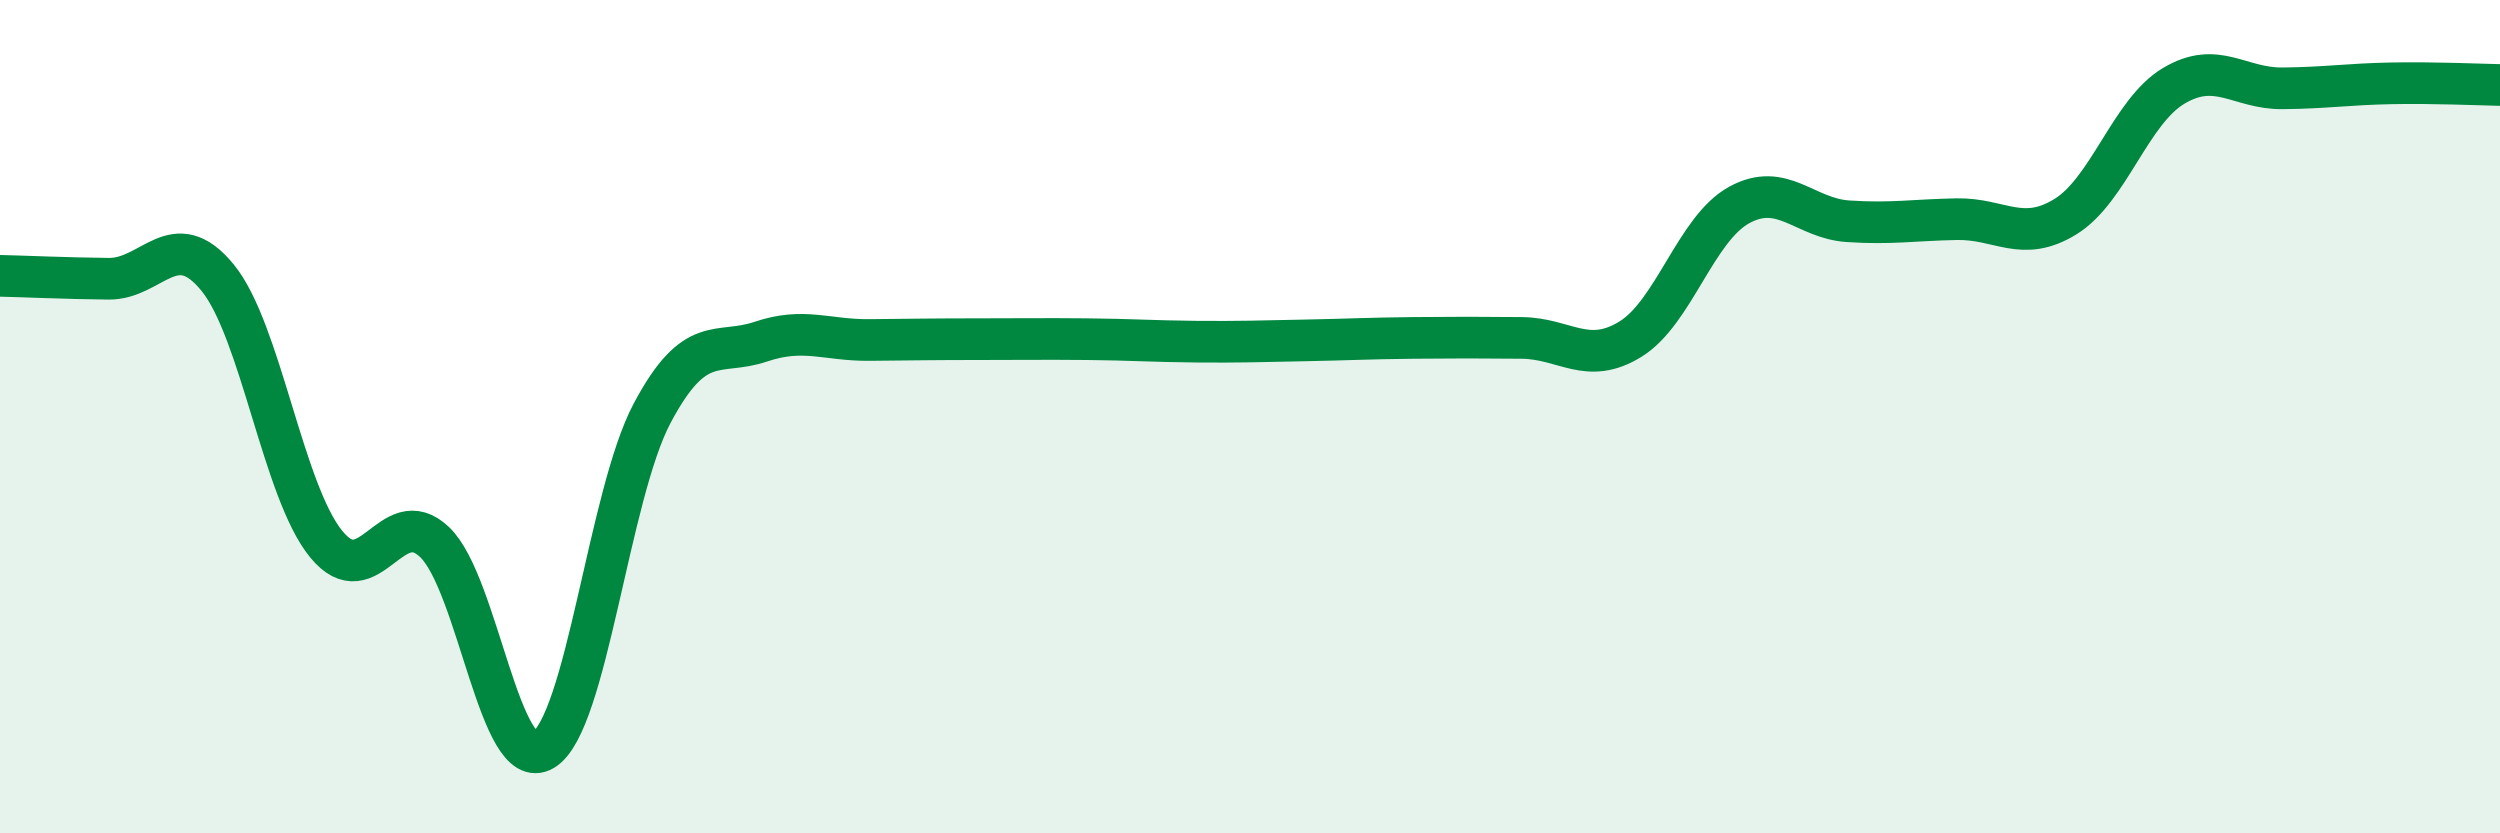
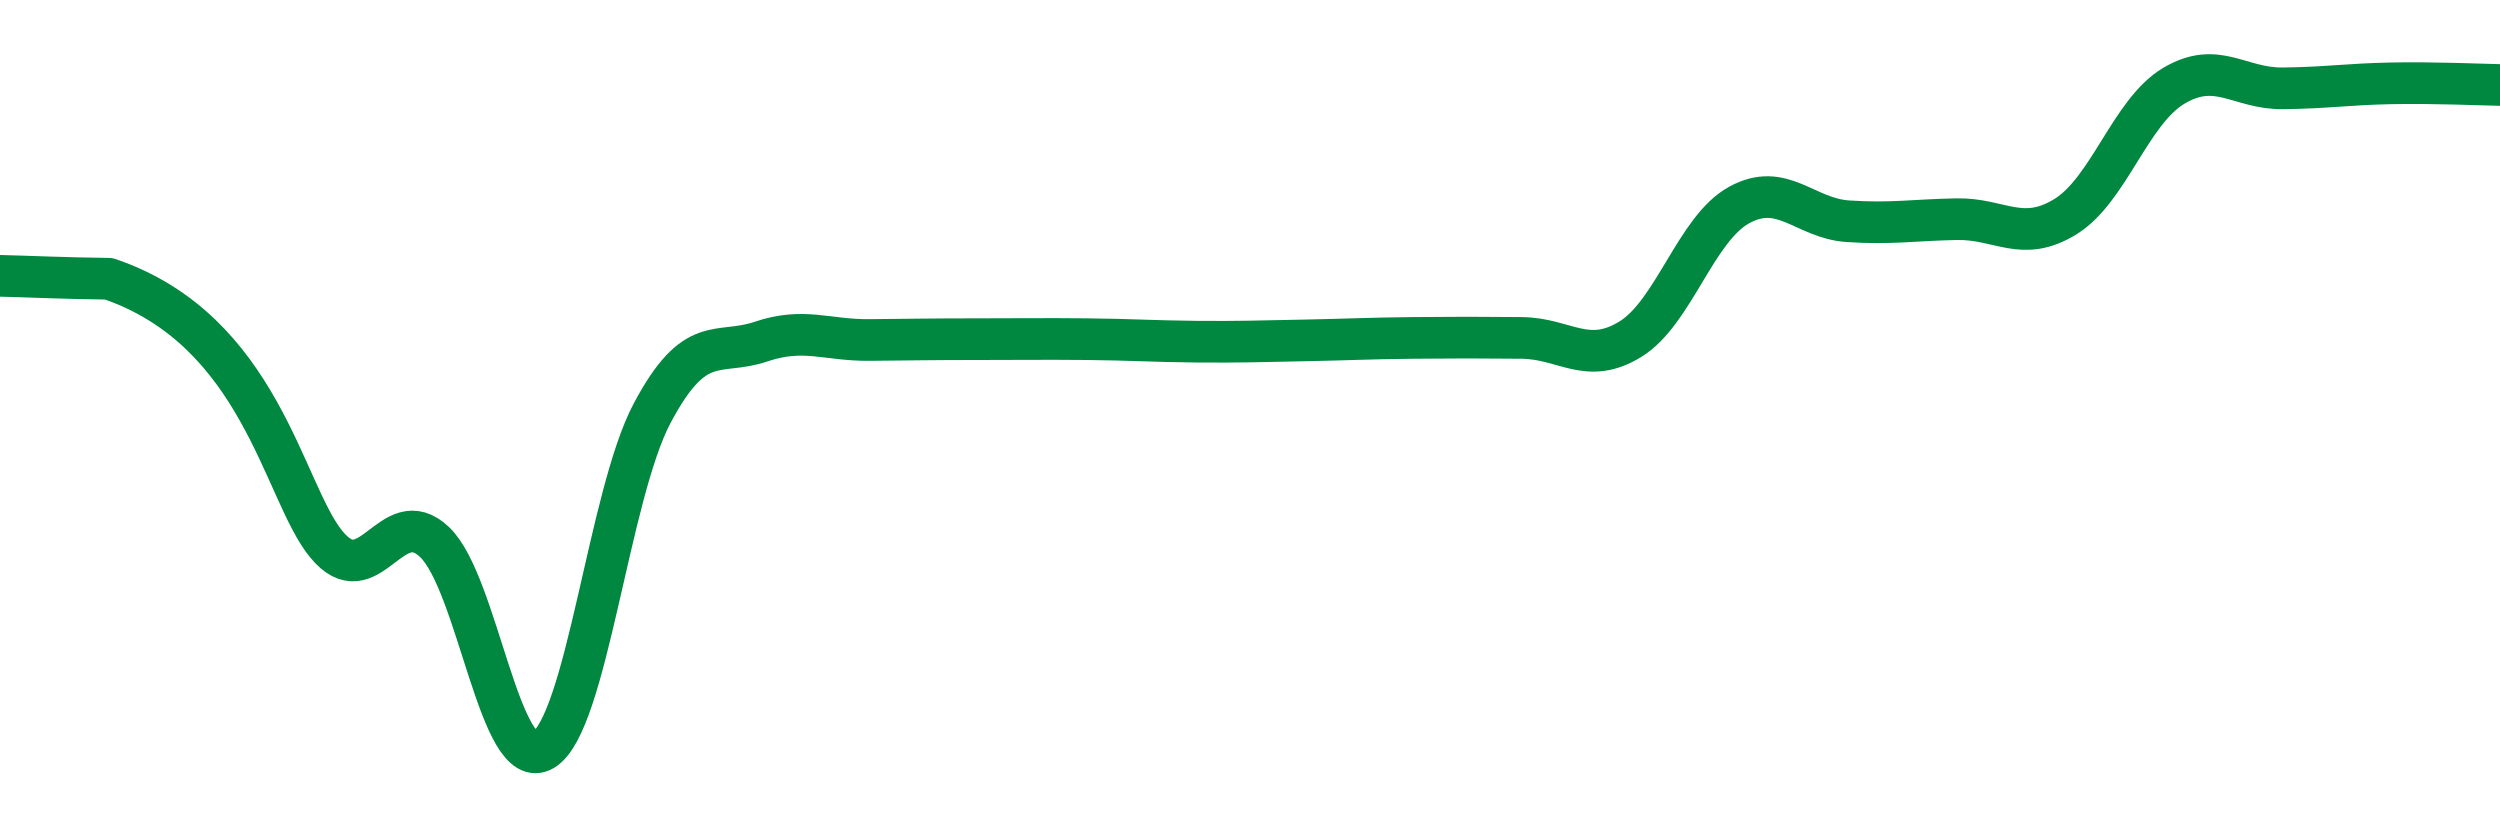
<svg xmlns="http://www.w3.org/2000/svg" width="60" height="20" viewBox="0 0 60 20">
-   <path d="M 0,6.62 C 0.52,6.63 1.57,6.68 2.61,6.69 C 3.65,6.7 4.18,5.39 5.22,6.66 C 6.26,7.93 6.79,11.79 7.83,13.06 C 8.87,14.33 9.39,12.02 10.43,13.01 C 11.47,14 12,18.62 13.04,18 C 14.08,17.38 14.61,11.88 15.65,9.92 C 16.69,7.96 17.22,8.55 18.26,8.2 C 19.3,7.85 19.83,8.17 20.87,8.16 C 21.91,8.15 22.44,8.14 23.48,8.14 C 24.52,8.14 25.05,8.13 26.09,8.14 C 27.13,8.15 27.66,8.19 28.7,8.2 C 29.74,8.21 30.26,8.19 31.3,8.17 C 32.34,8.15 32.87,8.12 33.91,8.11 C 34.95,8.1 35.48,8.1 36.52,8.11 C 37.56,8.12 38.09,8.78 39.13,8.14 C 40.17,7.5 40.7,5.49 41.74,4.92 C 42.78,4.35 43.31,5.24 44.35,5.31 C 45.39,5.38 45.92,5.28 46.96,5.26 C 48,5.24 48.53,5.84 49.57,5.2 C 50.61,4.56 51.13,2.68 52.17,2.06 C 53.21,1.44 53.74,2.13 54.78,2.12 C 55.82,2.11 56.35,2.02 57.39,2 C 58.43,1.98 59.48,2.03 60,2.04L60 20L0 20Z" fill="#008740" opacity="0.1" stroke-linecap="round" stroke-linejoin="round" />
-   <path d="M 0,6.62 C 0.52,6.63 1.57,6.68 2.61,6.69 C 3.65,6.7 4.18,5.39 5.22,6.66 C 6.26,7.93 6.79,11.79 7.83,13.06 C 8.87,14.33 9.39,12.02 10.43,13.01 C 11.47,14 12,18.62 13.04,18 C 14.08,17.38 14.61,11.88 15.65,9.92 C 16.69,7.96 17.22,8.55 18.26,8.2 C 19.3,7.85 19.83,8.17 20.87,8.16 C 21.91,8.15 22.44,8.14 23.48,8.14 C 24.52,8.14 25.05,8.13 26.09,8.14 C 27.13,8.15 27.66,8.19 28.7,8.2 C 29.74,8.21 30.26,8.19 31.3,8.17 C 32.34,8.15 32.87,8.12 33.91,8.11 C 34.95,8.1 35.48,8.1 36.52,8.11 C 37.56,8.12 38.09,8.78 39.13,8.14 C 40.17,7.5 40.7,5.49 41.74,4.92 C 42.78,4.35 43.31,5.24 44.35,5.31 C 45.39,5.38 45.92,5.28 46.96,5.26 C 48,5.24 48.53,5.84 49.57,5.2 C 50.61,4.56 51.13,2.68 52.17,2.06 C 53.21,1.44 53.74,2.13 54.78,2.12 C 55.82,2.11 56.35,2.02 57.39,2 C 58.43,1.98 59.48,2.03 60,2.04" stroke="#008740" stroke-width="1" fill="none" stroke-linecap="round" stroke-linejoin="round" />
+   <path d="M 0,6.62 C 0.52,6.63 1.57,6.68 2.61,6.69 C 6.26,7.93 6.79,11.79 7.83,13.06 C 8.87,14.33 9.39,12.02 10.43,13.01 C 11.47,14 12,18.62 13.04,18 C 14.08,17.38 14.61,11.88 15.65,9.92 C 16.69,7.96 17.22,8.55 18.26,8.2 C 19.3,7.85 19.83,8.17 20.87,8.16 C 21.91,8.15 22.44,8.14 23.48,8.14 C 24.52,8.14 25.05,8.13 26.09,8.14 C 27.13,8.15 27.66,8.19 28.7,8.2 C 29.74,8.21 30.26,8.19 31.3,8.17 C 32.34,8.15 32.87,8.12 33.91,8.11 C 34.95,8.1 35.48,8.1 36.52,8.11 C 37.56,8.12 38.09,8.78 39.13,8.14 C 40.17,7.5 40.7,5.49 41.74,4.92 C 42.78,4.35 43.31,5.24 44.35,5.31 C 45.39,5.38 45.92,5.28 46.96,5.26 C 48,5.24 48.53,5.84 49.57,5.2 C 50.61,4.56 51.13,2.68 52.17,2.06 C 53.21,1.44 53.74,2.13 54.78,2.12 C 55.82,2.11 56.35,2.02 57.39,2 C 58.43,1.98 59.48,2.03 60,2.04" stroke="#008740" stroke-width="1" fill="none" stroke-linecap="round" stroke-linejoin="round" />
</svg>